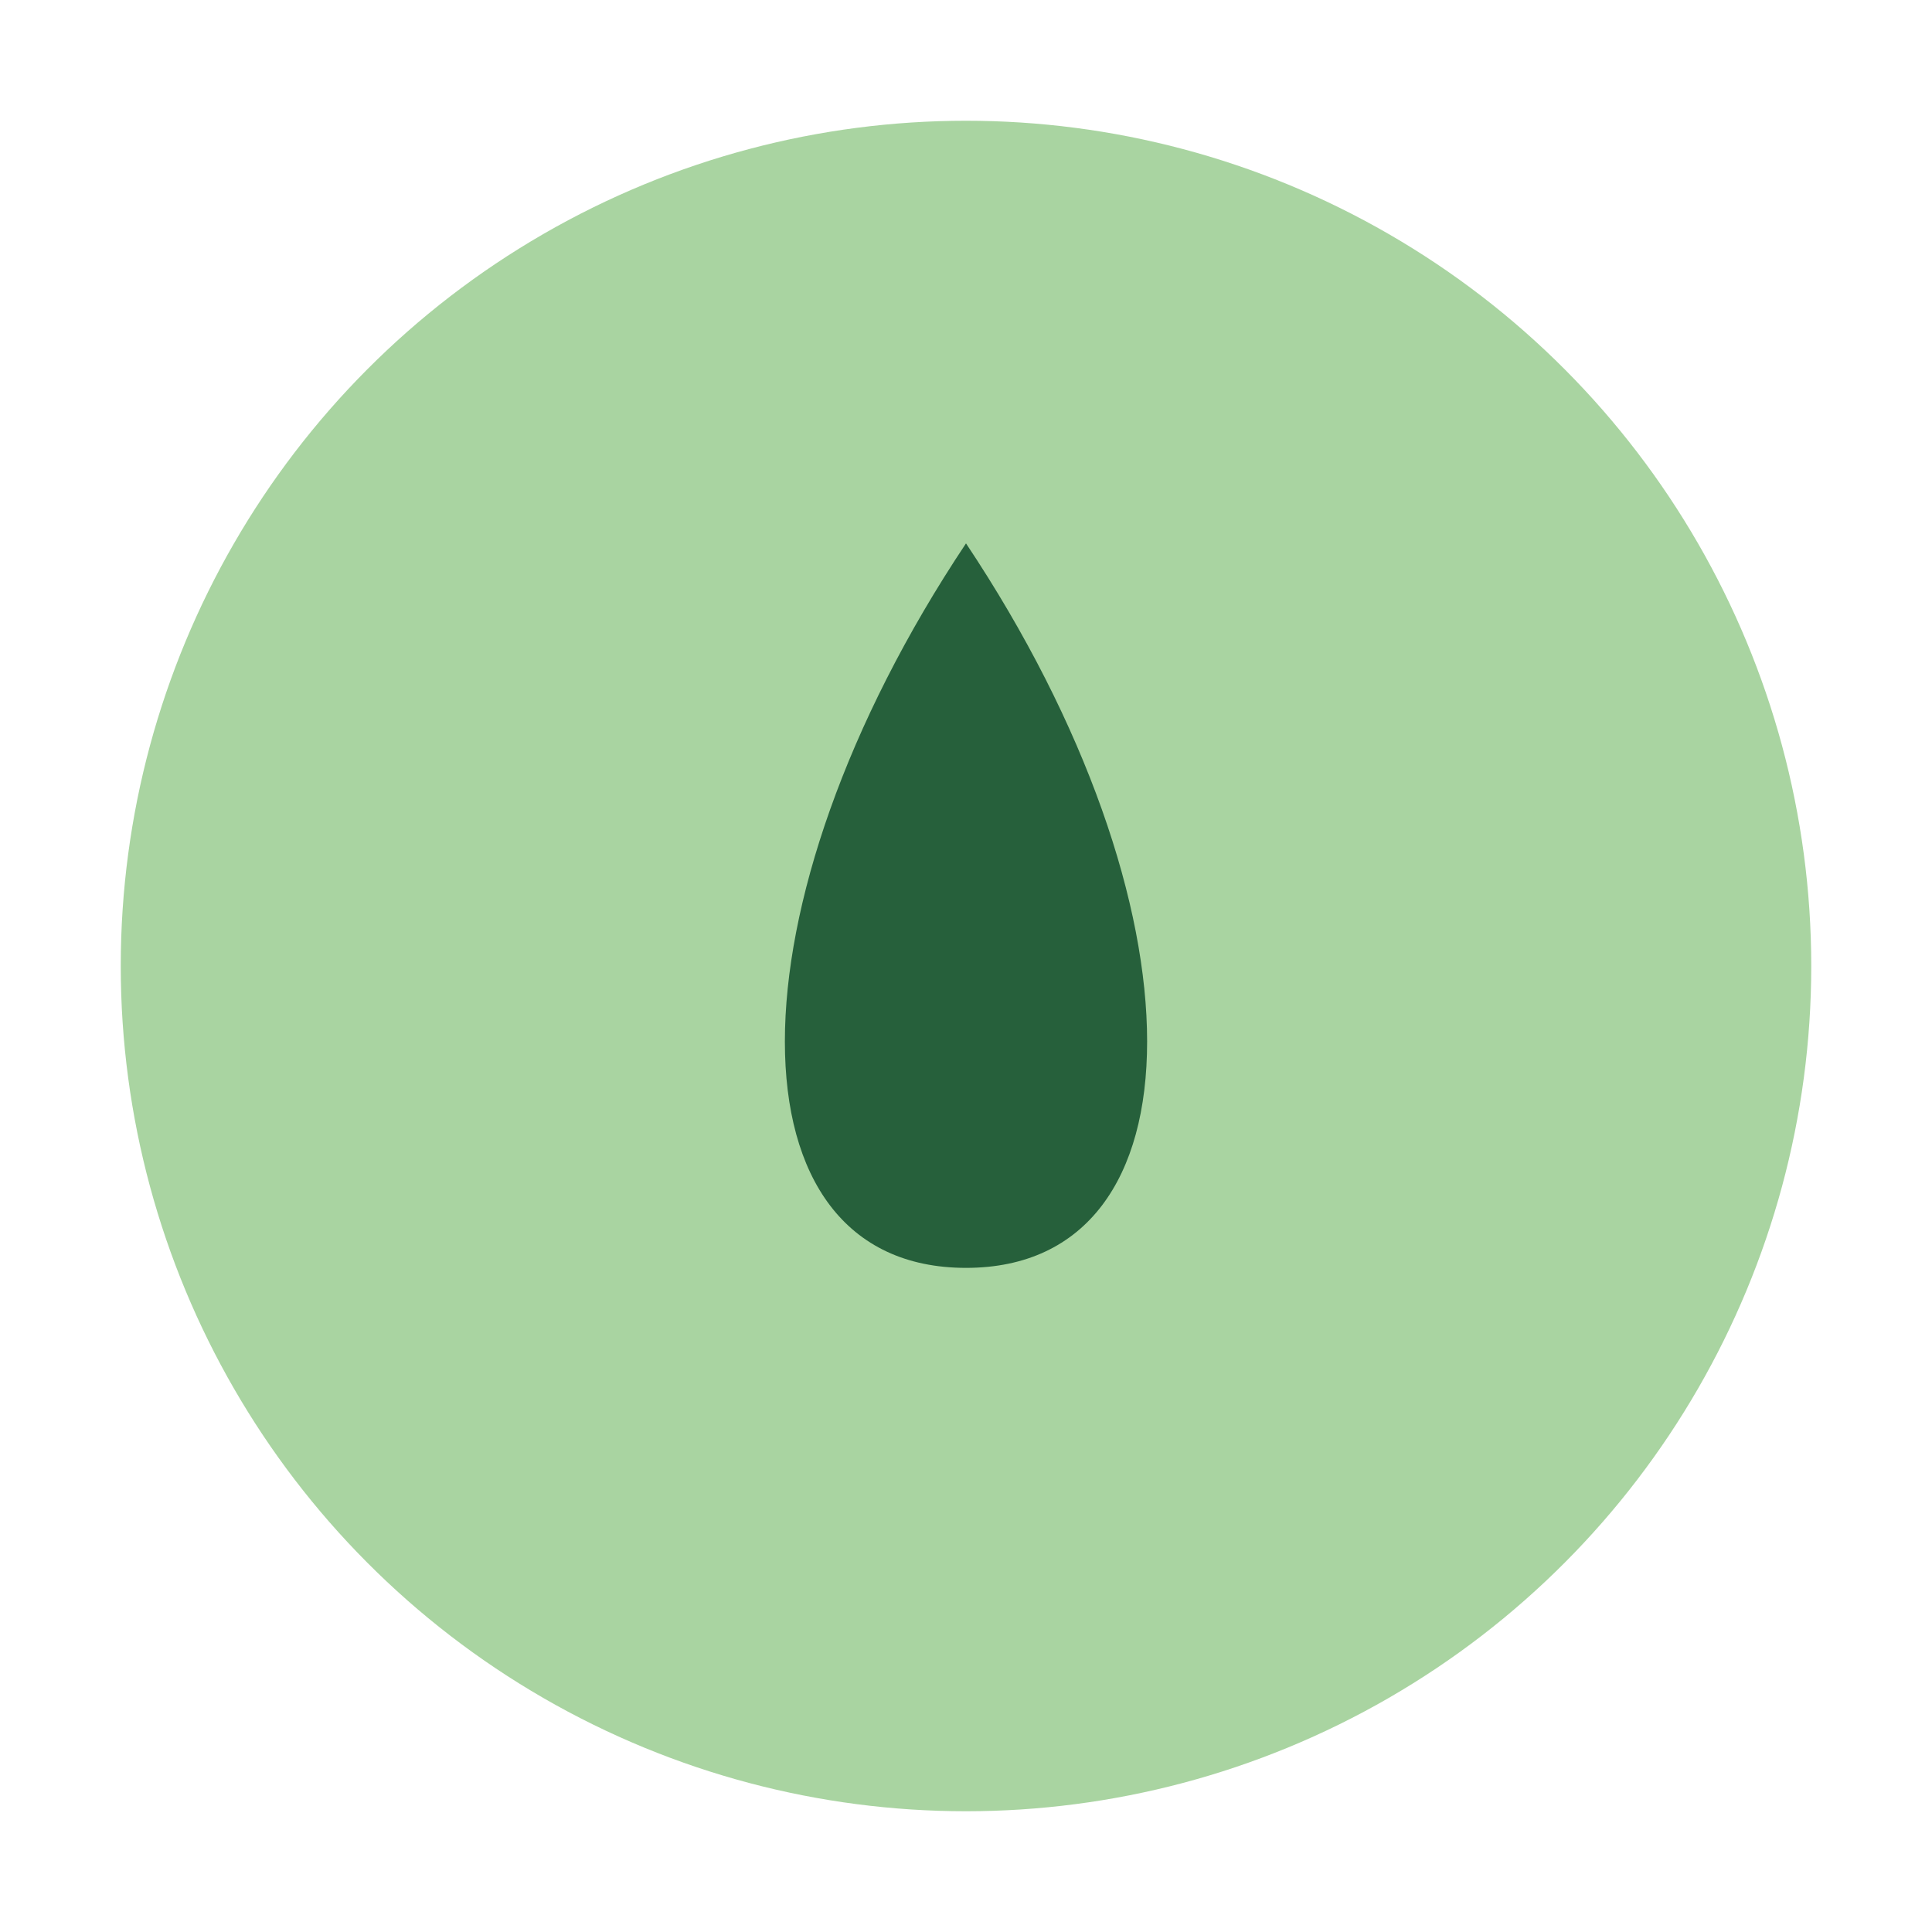
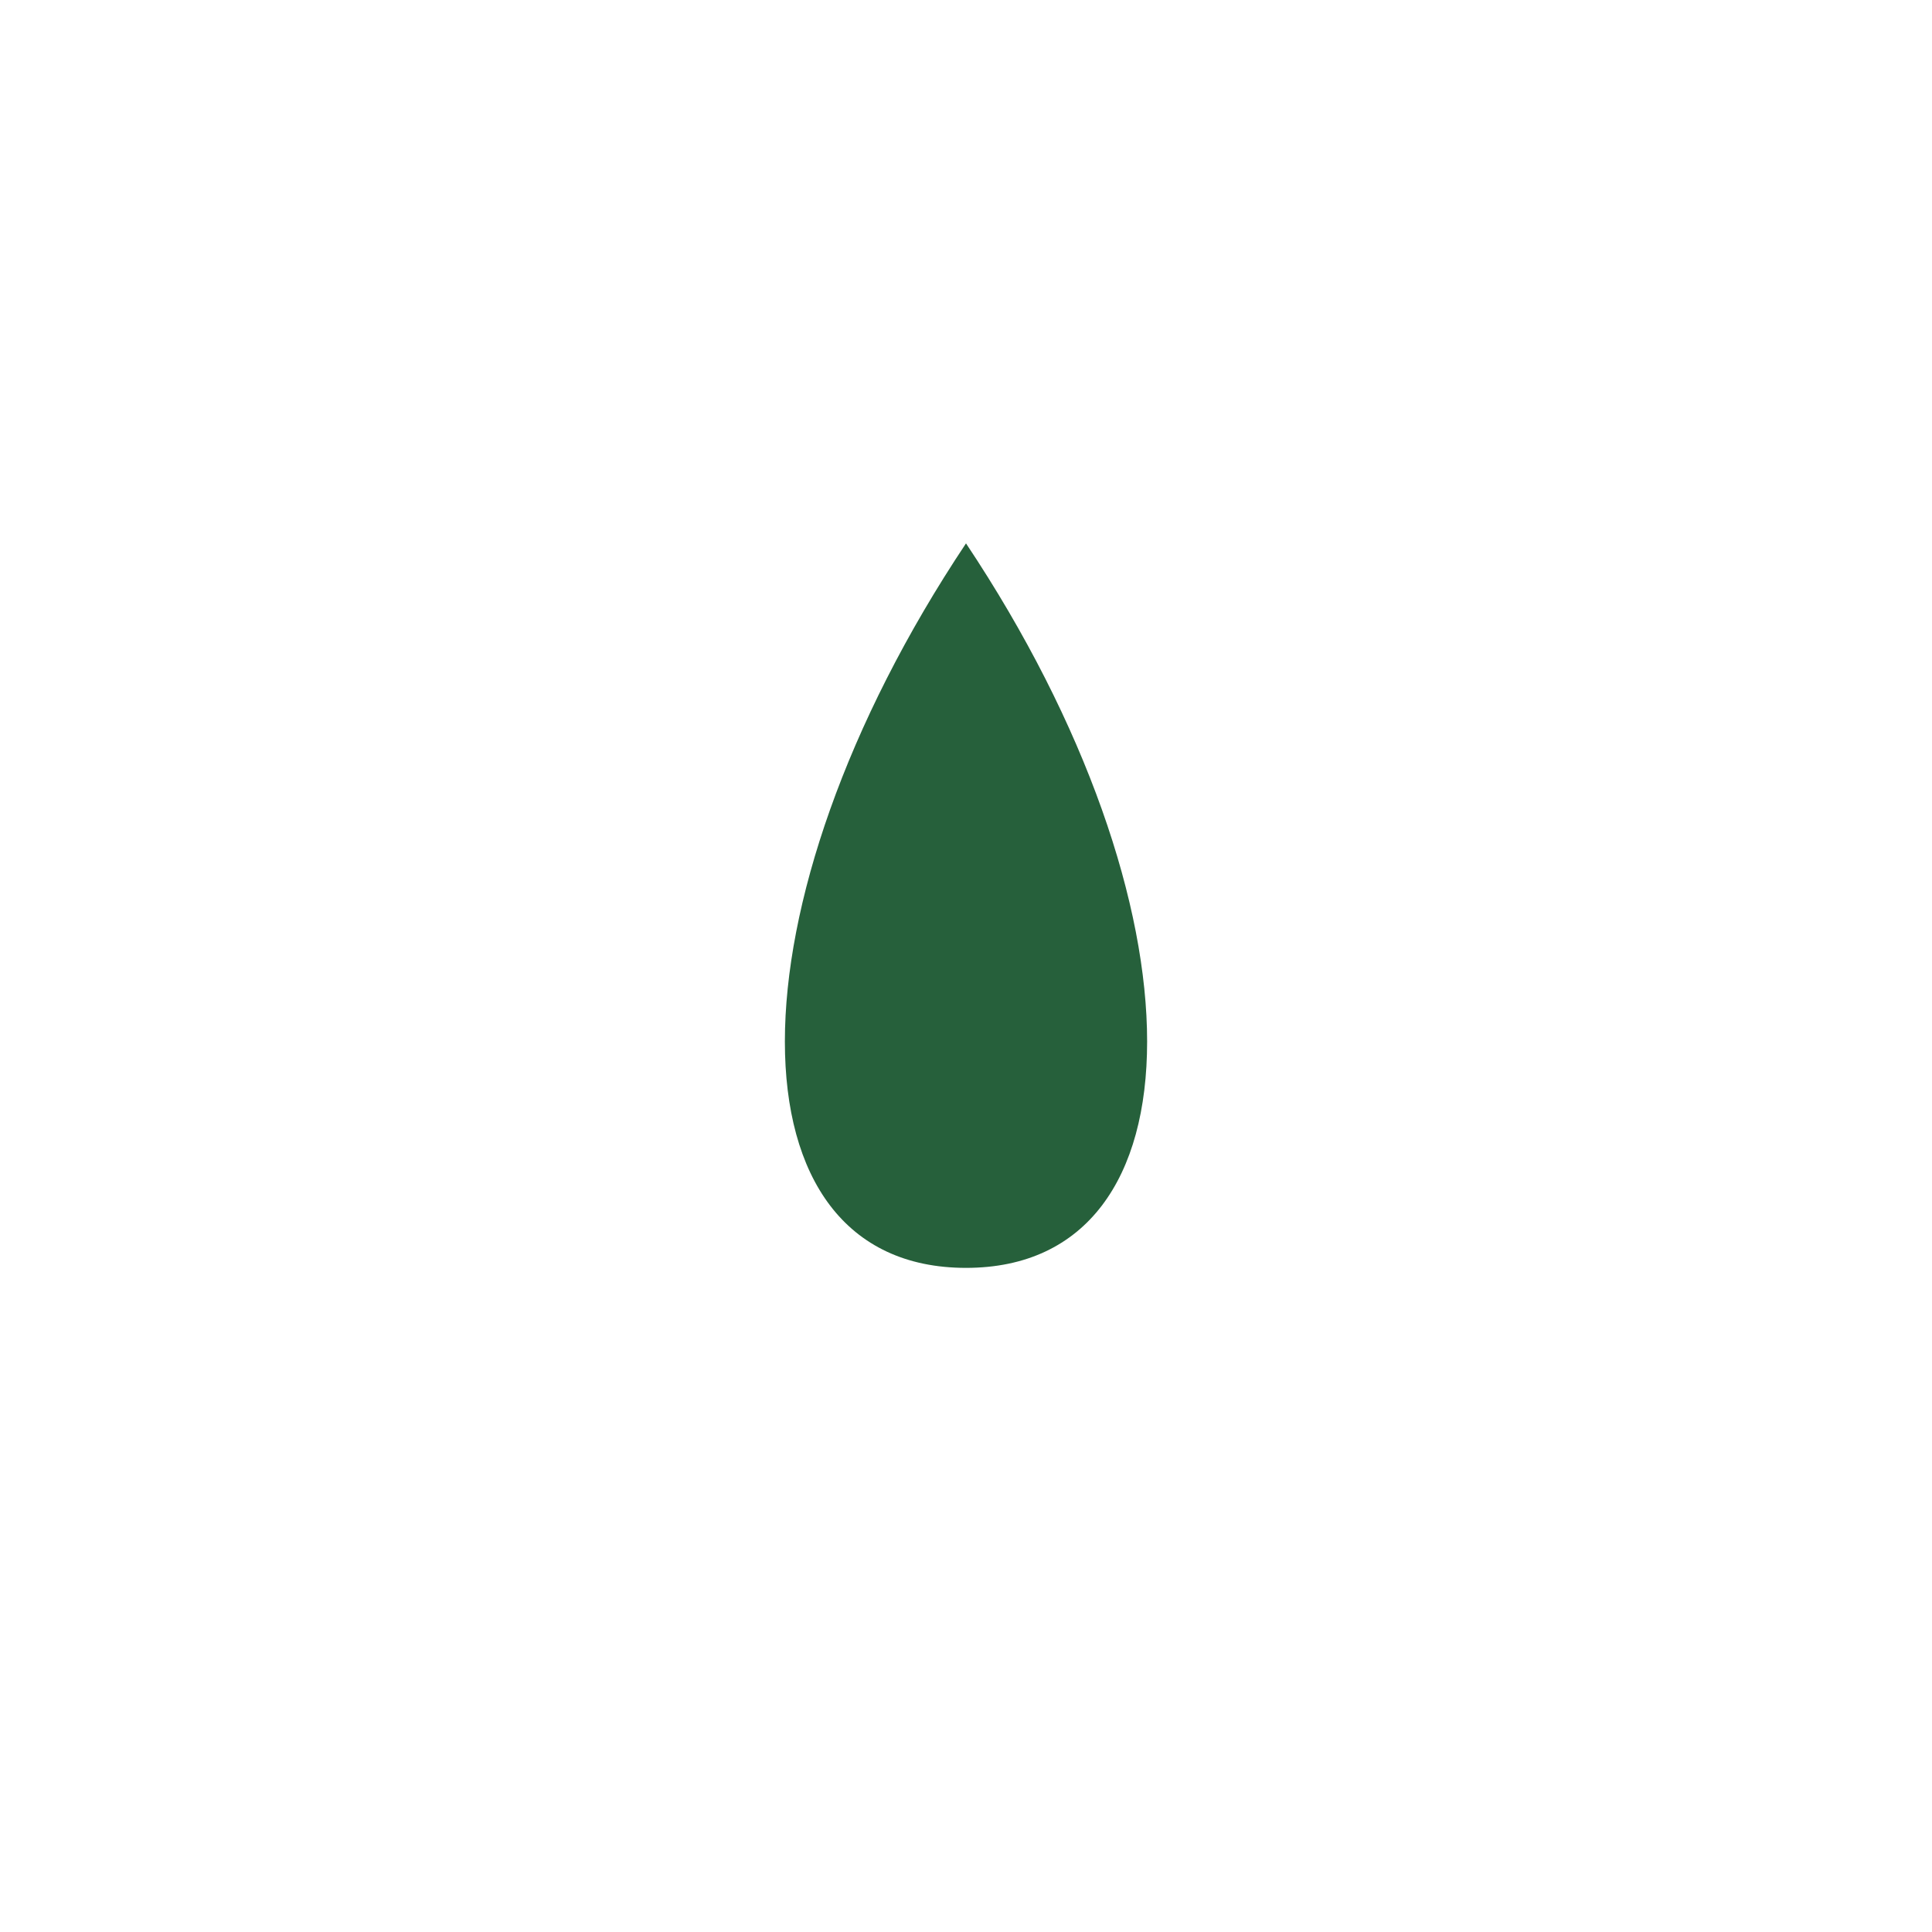
<svg xmlns="http://www.w3.org/2000/svg" width="32" height="32" viewBox="0 0 32 32">
-   <circle cx="16" cy="16" r="14" fill="#A9D4A1" />
  <path d="M16 9c4 6 4 12 0 12s-4-6 0-12z" fill="#26603B" />
</svg>